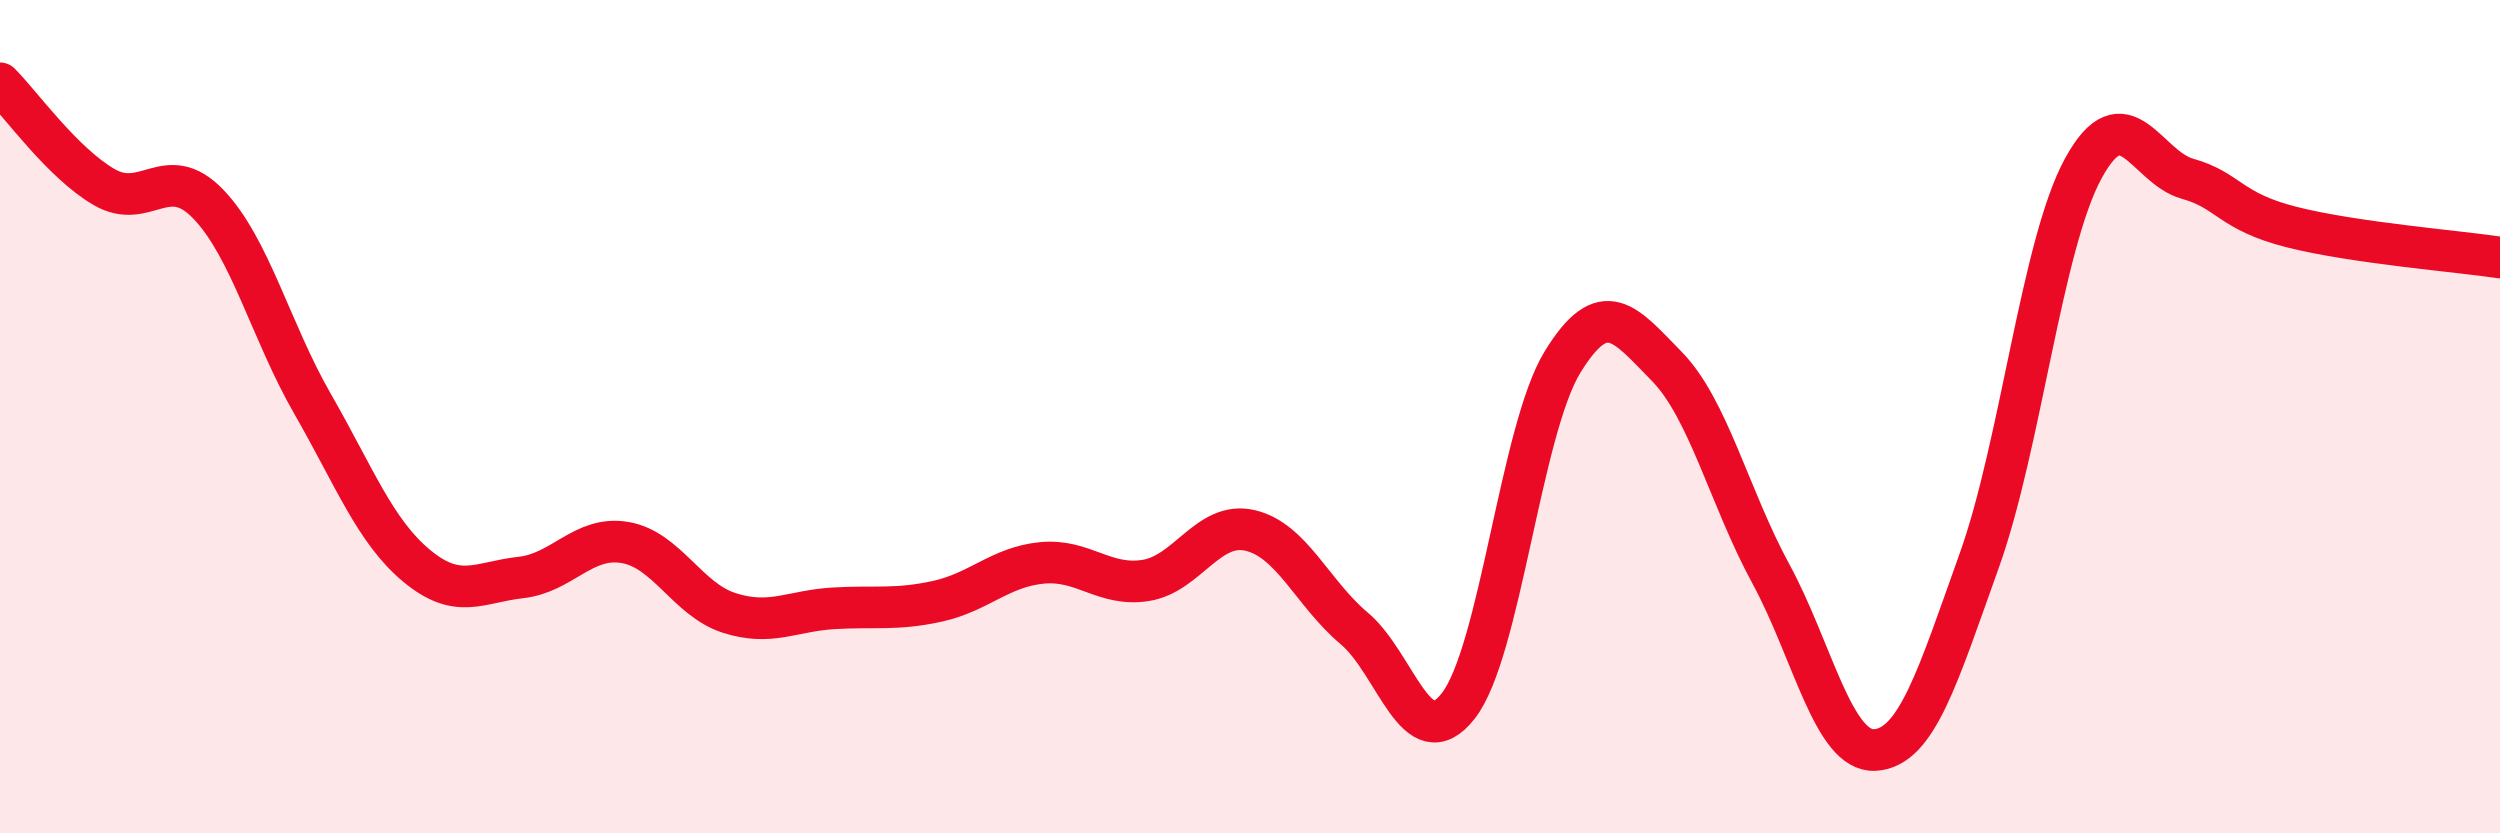
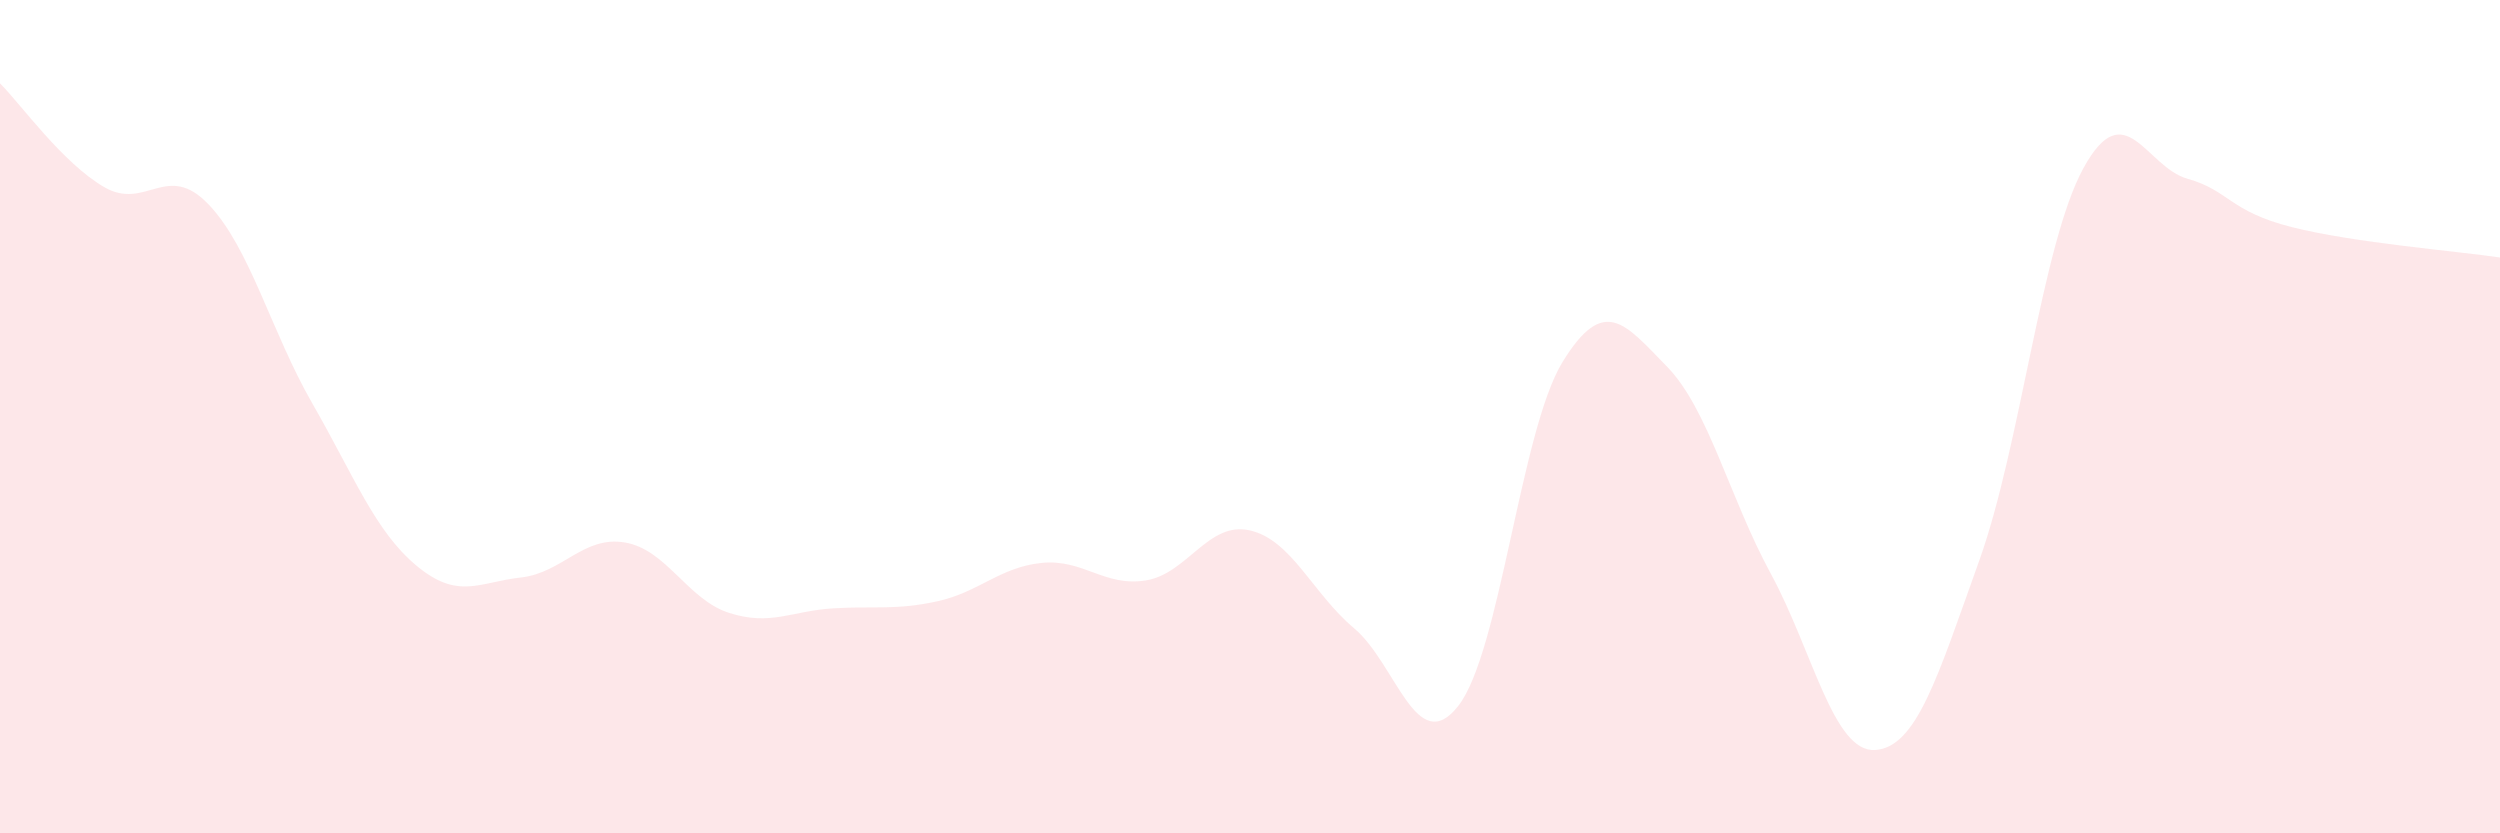
<svg xmlns="http://www.w3.org/2000/svg" width="60" height="20" viewBox="0 0 60 20">
  <path d="M 0,2 C 0.5,2.5 1.5,3.91 2.5,4.49 C 3.5,5.07 4,3.86 5,4.9 C 6,5.94 6.5,7.95 7.5,9.69 C 8.5,11.43 9,12.75 10,13.58 C 11,14.41 11.5,13.97 12.5,13.86 C 13.5,13.75 14,12.85 15,13.02 C 16,13.19 16.5,14.39 17.5,14.71 C 18.5,15.03 19,14.66 20,14.6 C 21,14.54 21.5,14.65 22.5,14.43 C 23.5,14.21 24,13.61 25,13.51 C 26,13.41 26.5,14.09 27.5,13.93 C 28.5,13.77 29,12.5 30,12.73 C 31,12.96 31.5,14.24 32.5,15.08 C 33.5,15.92 34,18.22 35,16.94 C 36,15.66 36.5,10.32 37.5,8.69 C 38.5,7.06 39,7.77 40,8.79 C 41,9.81 41.5,11.93 42.5,13.77 C 43.5,15.61 44,18.06 45,18 C 46,17.94 46.5,16.25 47.5,13.46 C 48.5,10.67 49,5.87 50,4.04 C 51,2.21 51.5,4.01 52.5,4.29 C 53.5,4.57 53.5,5.07 55,5.45 C 56.5,5.83 59,6.03 60,6.18L60 20L0 20Z" fill="#EB0A25" opacity="0.1" stroke-linecap="round" stroke-linejoin="round" />
-   <path d="M 0,2 C 0.5,2.5 1.5,3.91 2.5,4.49 C 3.5,5.07 4,3.86 5,4.9 C 6,5.94 6.5,7.95 7.5,9.69 C 8.5,11.43 9,12.75 10,13.58 C 11,14.41 11.5,13.97 12.5,13.86 C 13.5,13.75 14,12.85 15,13.02 C 16,13.19 16.5,14.39 17.5,14.71 C 18.5,15.03 19,14.66 20,14.6 C 21,14.54 21.5,14.65 22.5,14.43 C 23.5,14.21 24,13.61 25,13.51 C 26,13.41 26.5,14.09 27.5,13.93 C 28.5,13.77 29,12.5 30,12.73 C 31,12.96 31.5,14.24 32.5,15.08 C 33.5,15.92 34,18.22 35,16.94 C 36,15.66 36.5,10.32 37.5,8.69 C 38.5,7.06 39,7.77 40,8.79 C 41,9.81 41.5,11.93 42.5,13.77 C 43.5,15.61 44,18.06 45,18 C 46,17.94 46.5,16.25 47.5,13.46 C 48.5,10.67 49,5.87 50,4.04 C 51,2.21 51.5,4.01 52.5,4.29 C 53.5,4.57 53.5,5.07 55,5.45 C 56.5,5.83 59,6.03 60,6.18" stroke="#EB0A25" stroke-width="1" fill="none" stroke-linecap="round" stroke-linejoin="round" />
</svg>